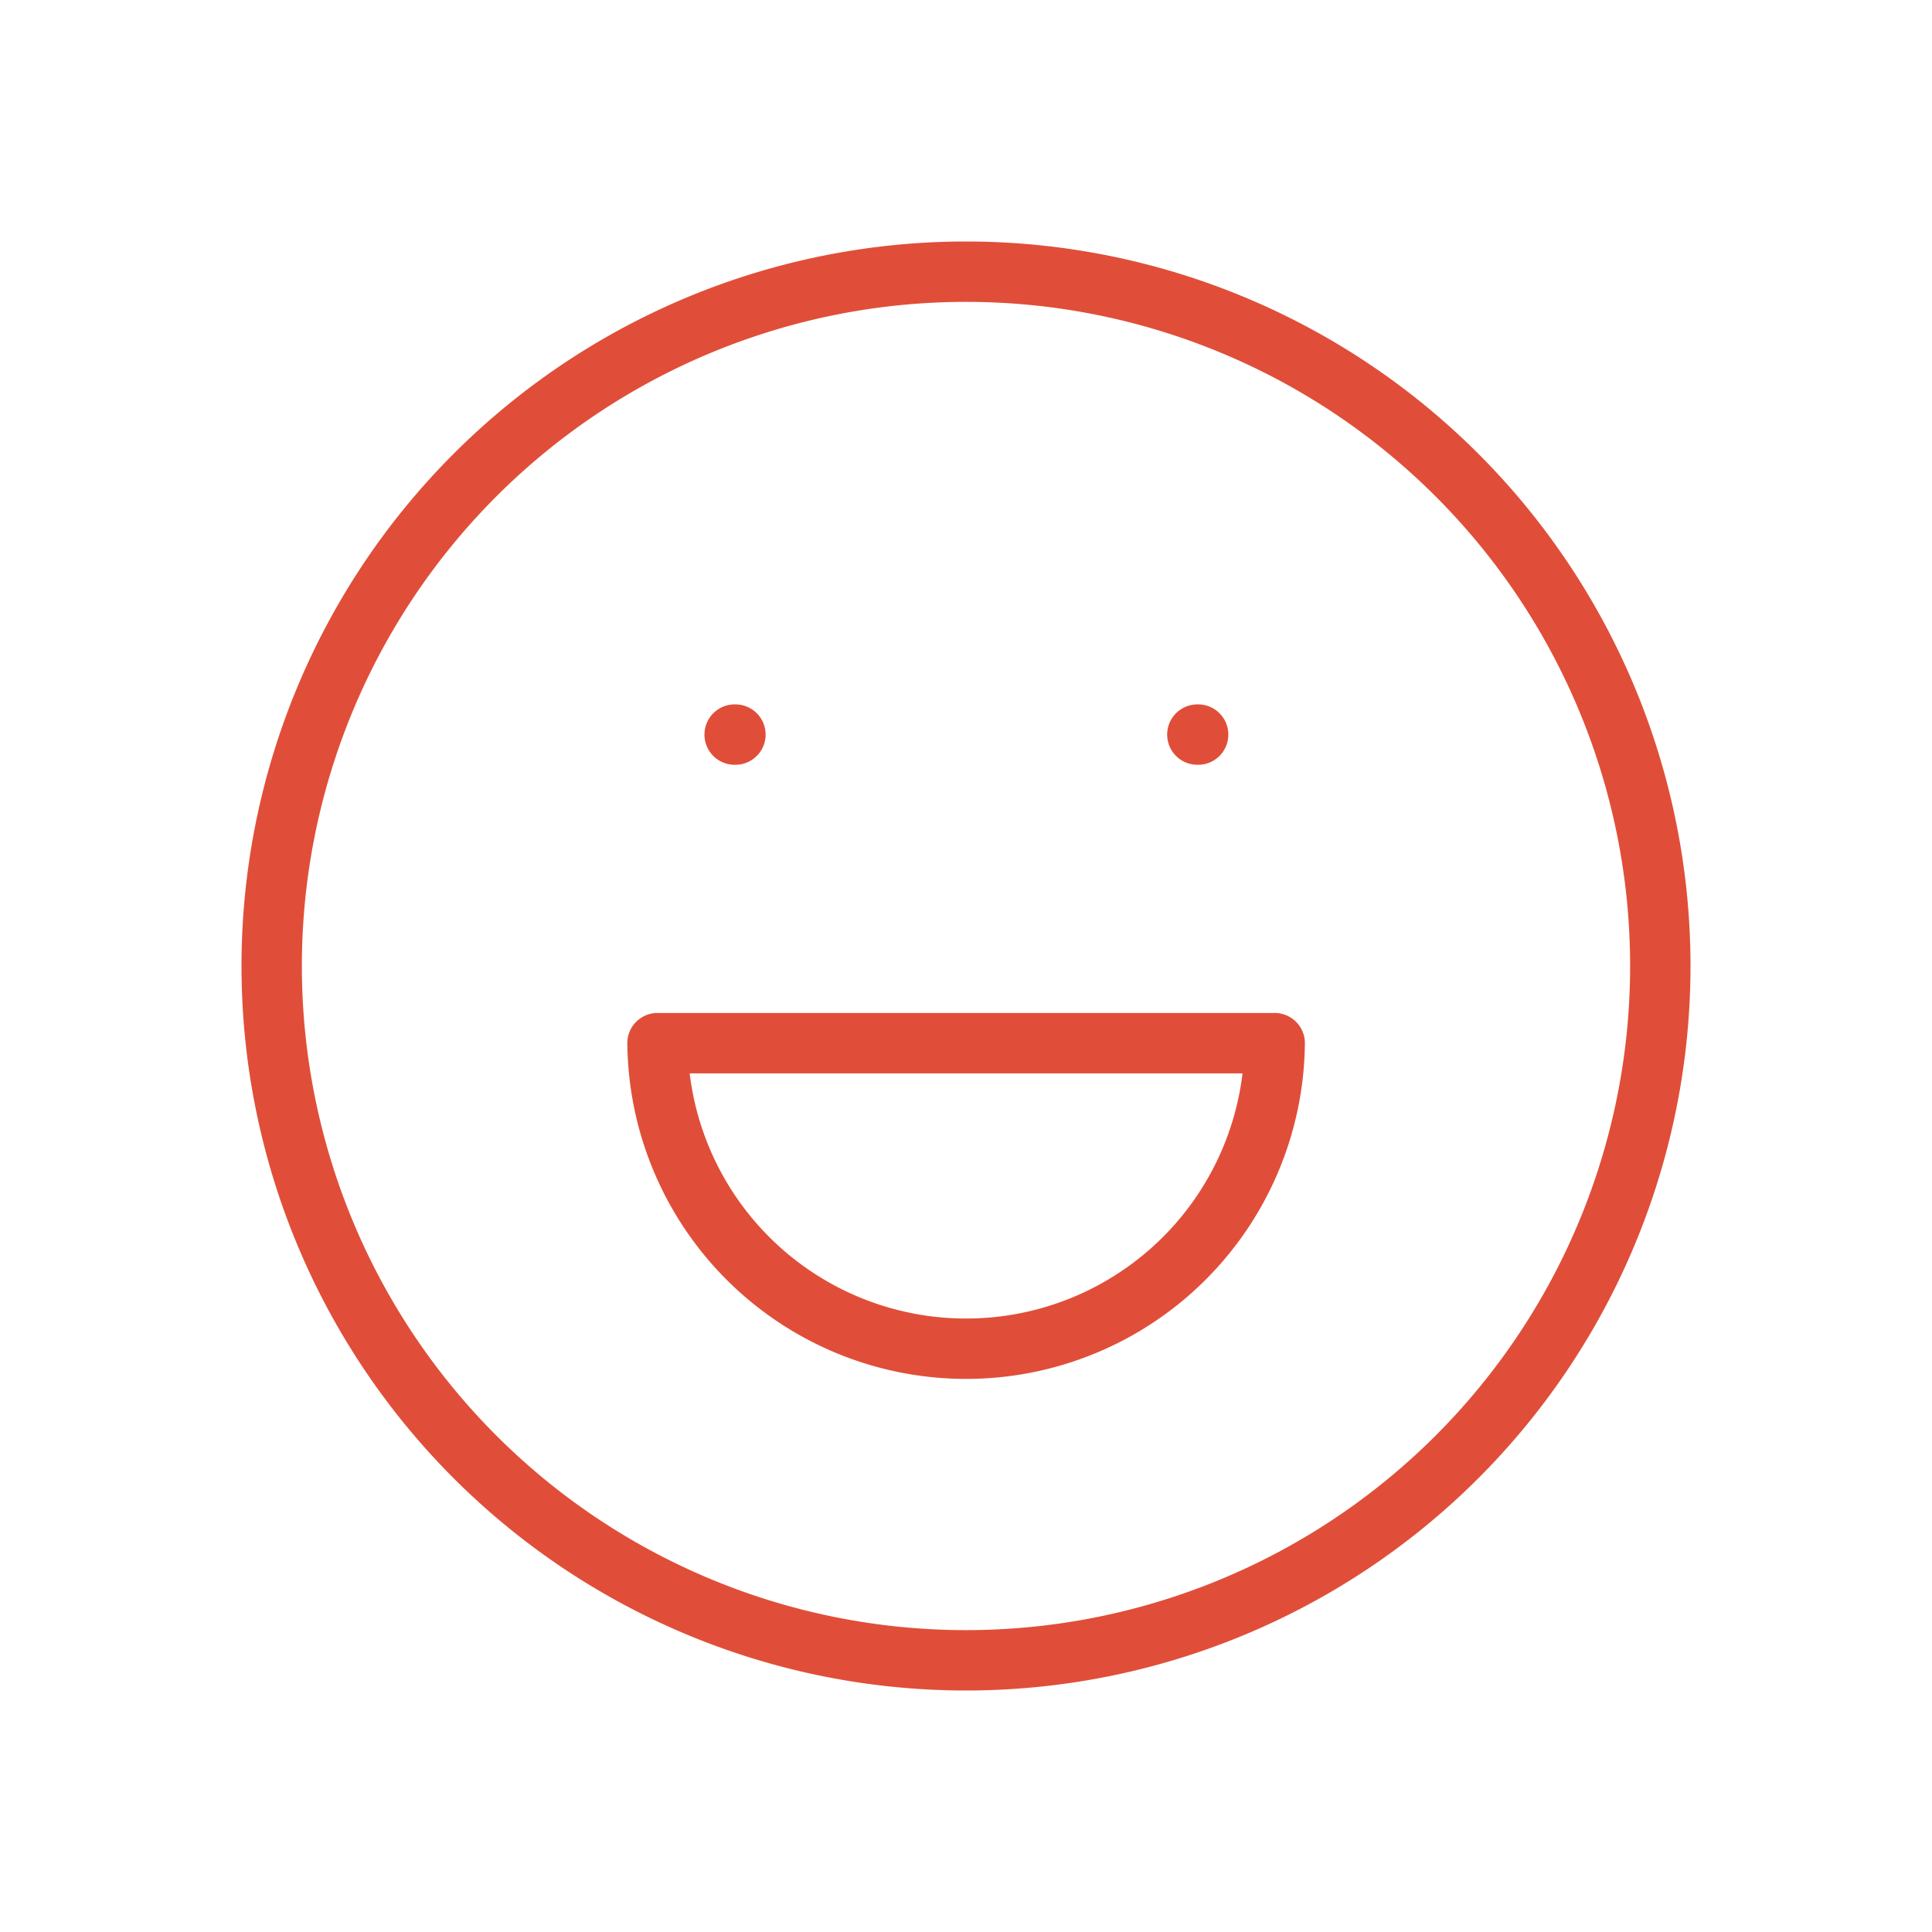
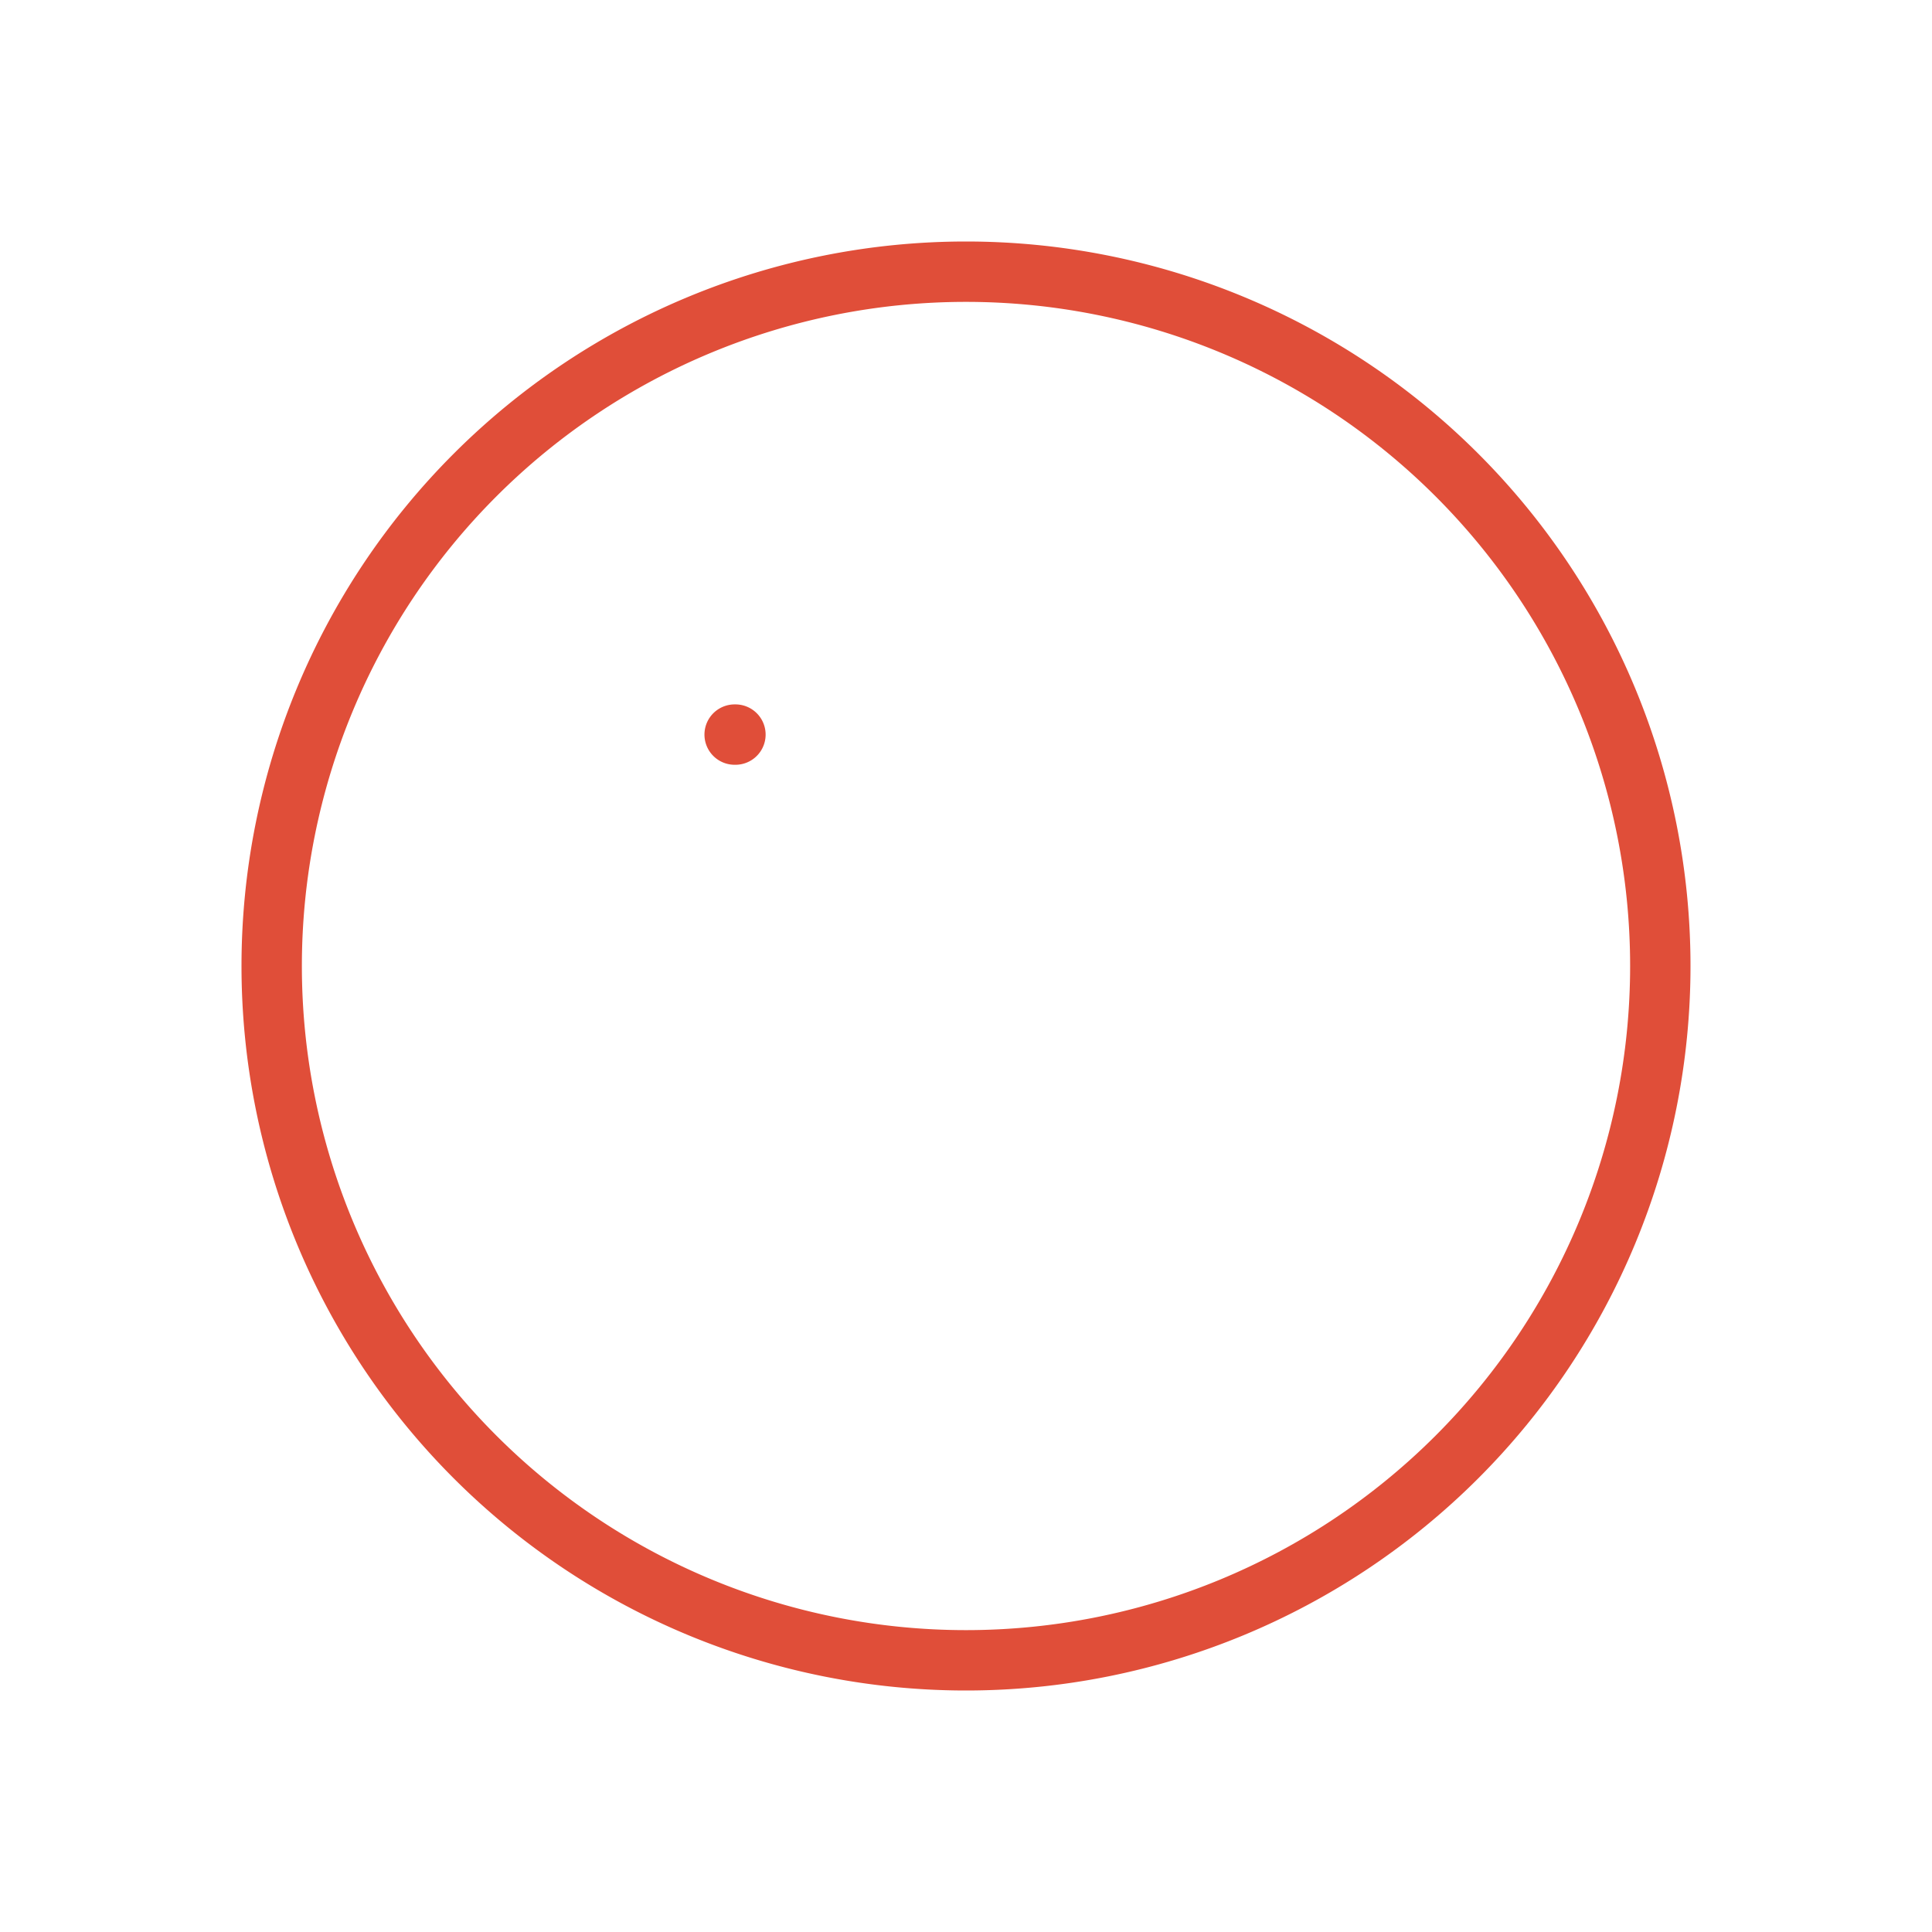
<svg xmlns="http://www.w3.org/2000/svg" fill="none" viewBox="0 0 64 64">
-   <path stroke="#E04E39" stroke-linecap="round" stroke-linejoin="round" stroke-width="2" d="M9 32a23 23 0 1 0 46 0 23 23 0 0 0-46 0Zm15.336-7.666h.026m15.302 0h.026" />
-   <path stroke="#E04E39" stroke-linecap="round" stroke-linejoin="round" stroke-width="2" d="M21.781 34.556a10.223 10.223 0 0 0 20.445 0H21.78Z" />
+   <path stroke="#E04E39" stroke-linecap="round" stroke-linejoin="round" stroke-width="2" d="M9 32a23 23 0 1 0 46 0 23 23 0 0 0-46 0Zm15.336-7.666h.026m15.302 0" />
</svg>